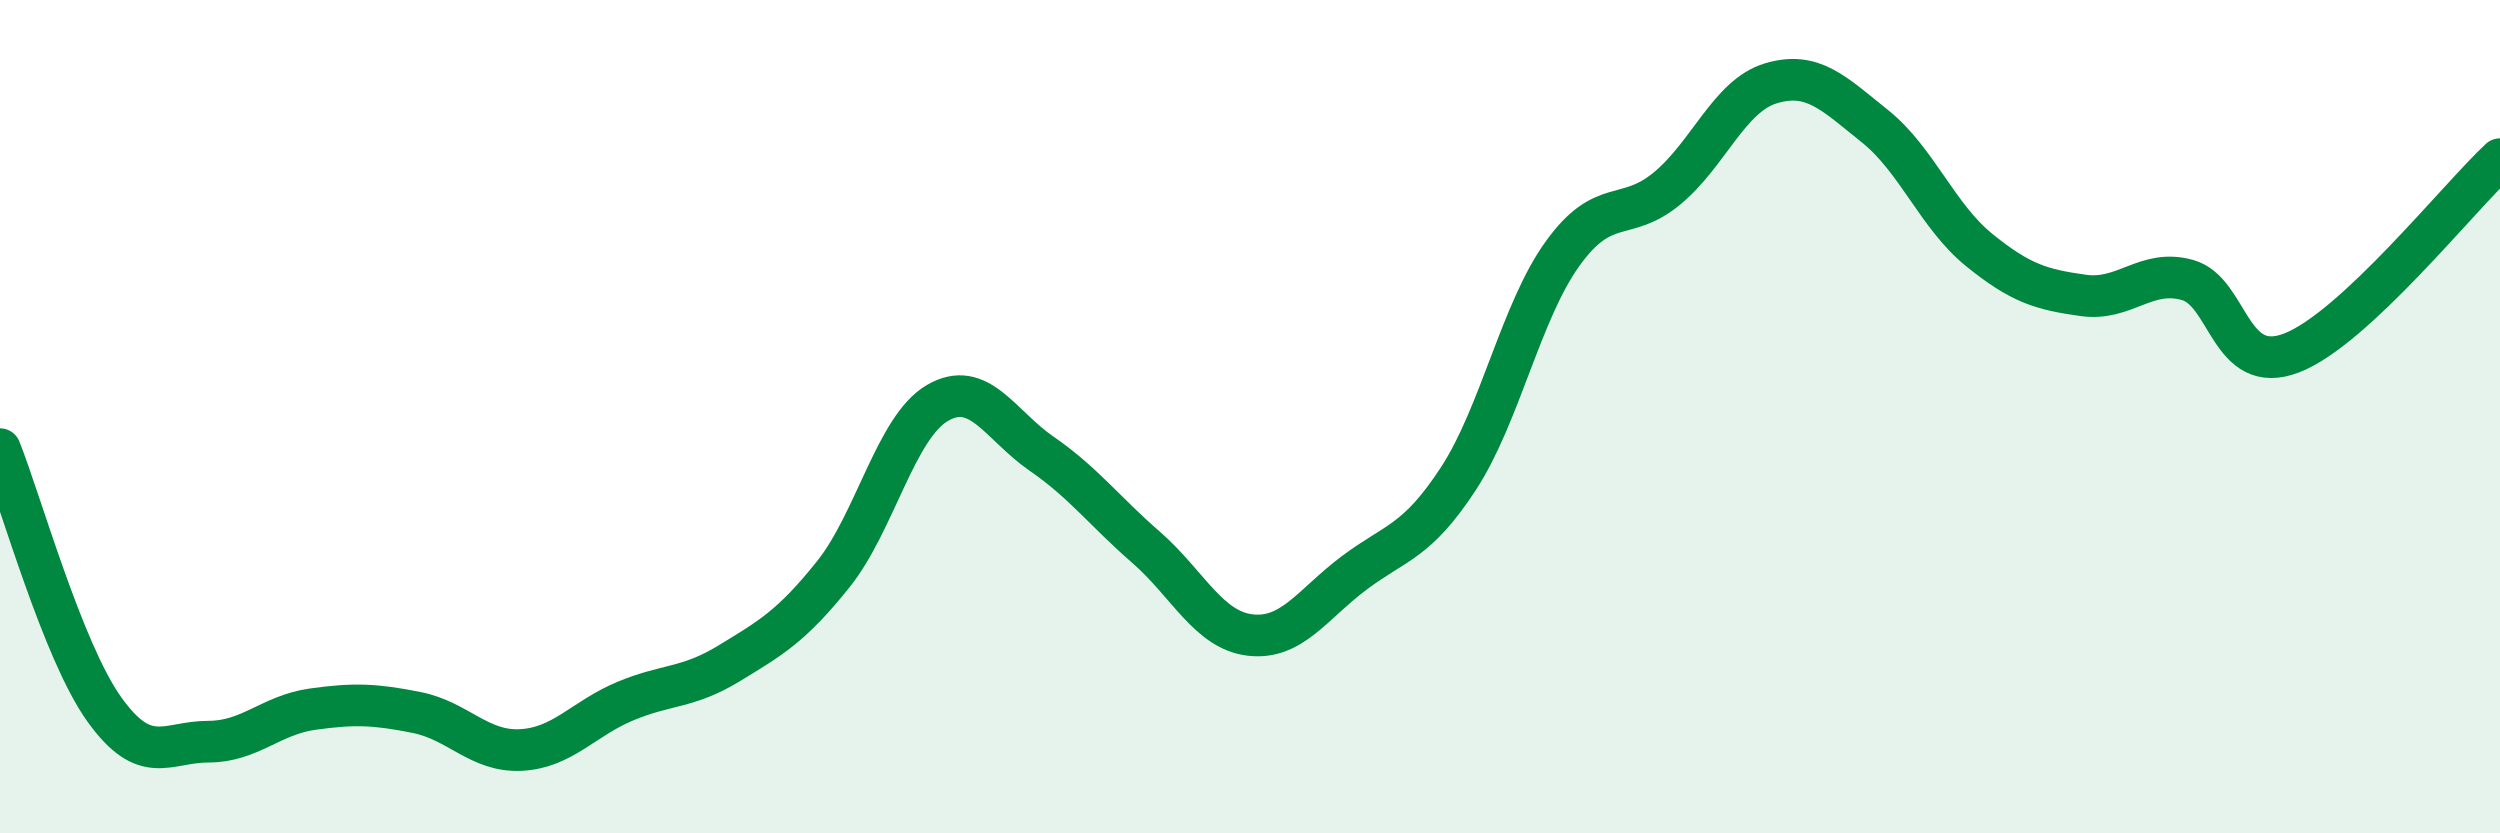
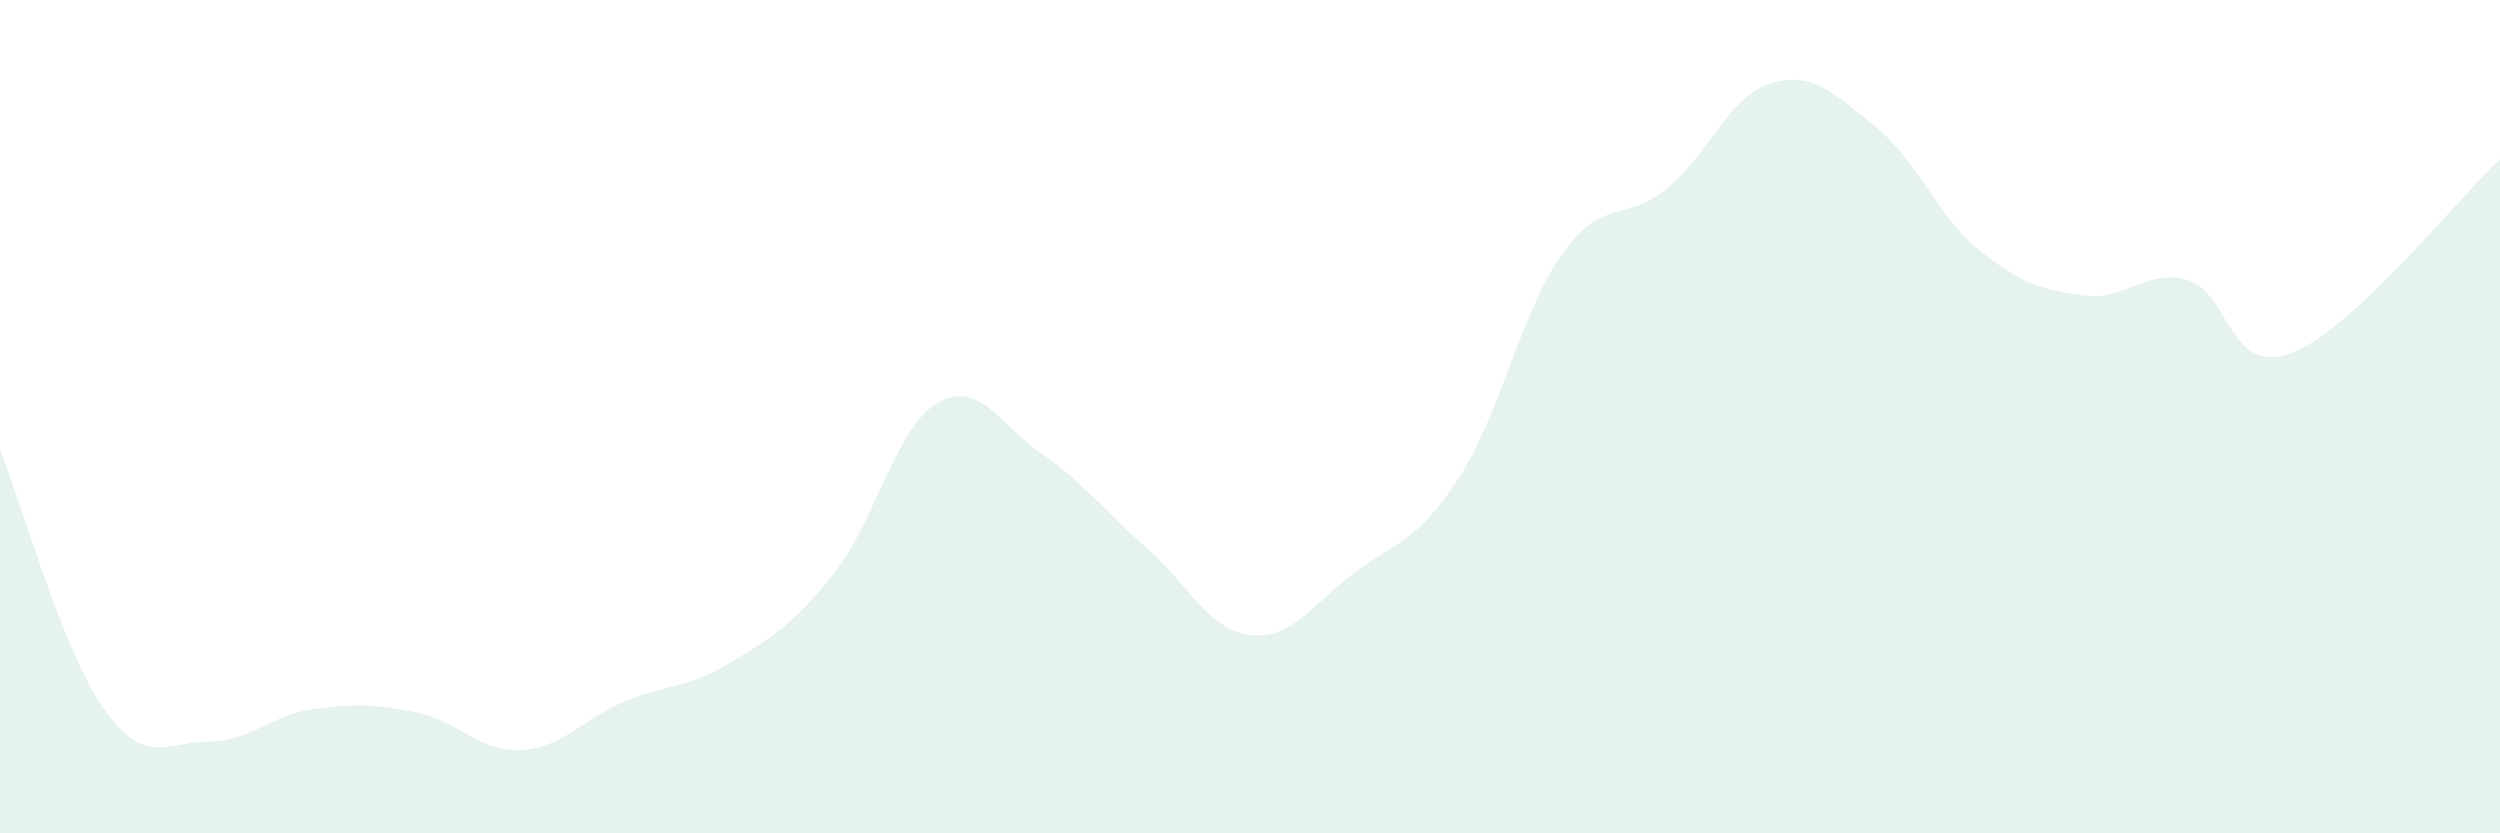
<svg xmlns="http://www.w3.org/2000/svg" width="60" height="20" viewBox="0 0 60 20">
  <path d="M 0,10.78 C 0.5,12.03 1.5,15.62 2.5,17.02 C 3.5,18.42 4,17.8 5,17.8 C 6,17.8 6.5,17.16 7.5,17.02 C 8.5,16.88 9,16.9 10,17.1 C 11,17.3 11.5,18.05 12.5,18 C 13.5,17.95 14,17.25 15,16.83 C 16,16.41 16.5,16.53 17.5,15.92 C 18.5,15.31 19,15.03 20,13.78 C 21,12.53 21.5,10.25 22.5,9.67 C 23.5,9.09 24,10.2 25,10.89 C 26,11.58 26.5,12.26 27.5,13.13 C 28.5,14 29,15.12 30,15.24 C 31,15.36 31.5,14.5 32.5,13.75 C 33.5,13 34,13.02 35,11.49 C 36,9.96 36.5,7.48 37.5,6.09 C 38.5,4.7 39,5.35 40,4.53 C 41,3.71 41.5,2.3 42.5,2 C 43.5,1.7 44,2.23 45,3.03 C 46,3.83 46.5,5.19 47.5,6 C 48.5,6.81 49,6.95 50,7.09 C 51,7.23 51.5,6.44 52.5,6.72 C 53.5,7 53.5,9.05 55,8.47 C 56.5,7.89 59,4.75 60,3.82L60 20L0 20Z" fill="#008740" opacity="0.1" stroke-linecap="round" stroke-linejoin="round" />
-   <path d="M 0,10.78 C 0.5,12.03 1.5,15.62 2.5,17.02 C 3.5,18.42 4,17.8 5,17.8 C 6,17.8 6.5,17.16 7.5,17.02 C 8.5,16.88 9,16.9 10,17.1 C 11,17.3 11.5,18.05 12.5,18 C 13.5,17.95 14,17.25 15,16.83 C 16,16.41 16.5,16.53 17.5,15.92 C 18.5,15.31 19,15.03 20,13.78 C 21,12.53 21.5,10.25 22.5,9.67 C 23.5,9.09 24,10.2 25,10.89 C 26,11.58 26.5,12.26 27.5,13.13 C 28.5,14 29,15.12 30,15.24 C 31,15.36 31.5,14.5 32.5,13.75 C 33.5,13 34,13.02 35,11.49 C 36,9.96 36.5,7.48 37.5,6.09 C 38.5,4.7 39,5.35 40,4.53 C 41,3.71 41.5,2.3 42.5,2 C 43.5,1.7 44,2.23 45,3.03 C 46,3.83 46.5,5.19 47.5,6 C 48.5,6.81 49,6.95 50,7.09 C 51,7.23 51.5,6.44 52.5,6.72 C 53.5,7 53.5,9.05 55,8.47 C 56.5,7.89 59,4.75 60,3.82" stroke="#008740" stroke-width="1" fill="none" stroke-linecap="round" stroke-linejoin="round" />
</svg>